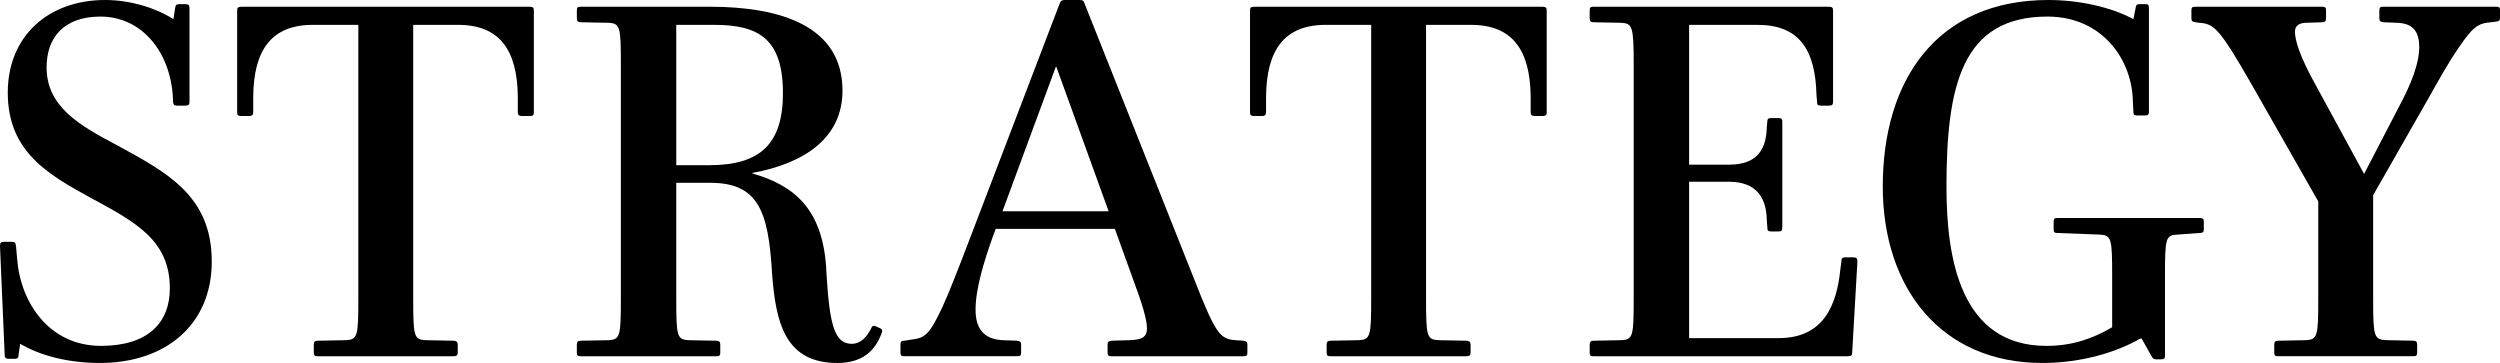
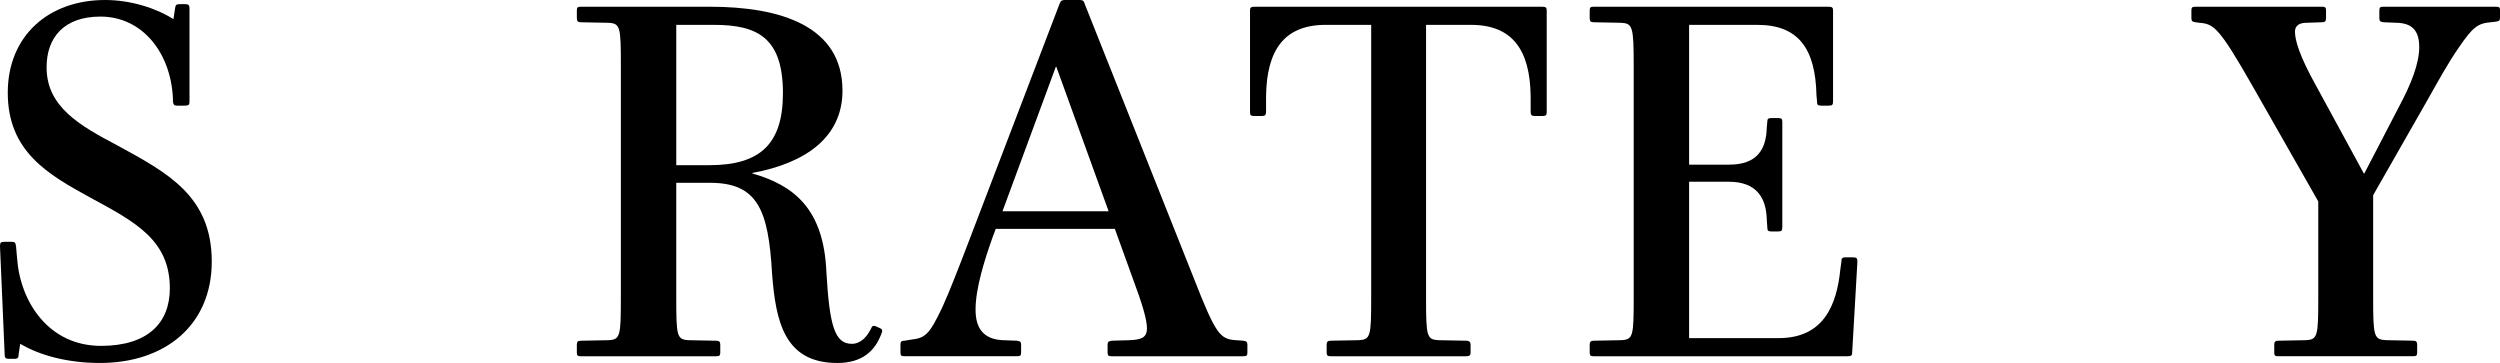
<svg xmlns="http://www.w3.org/2000/svg" id="uuid-017f16cc-58d6-4b73-8720-17460945c2f9" width="308.985" height="44.861" viewBox="0 0 308.985 44.861">
  <g id="uuid-eccd5901-1566-42c7-96d2-2dc4a16612bb">
    <path d="M12.351,44.861c-3.903,0-7.359-.896-9.855-2.368l-.191,1.28c0,.384-.064.576-.513.576h-.703c-.448,0-.513-.192-.513-.576l-.575-13.312c0-.447.063-.575.512-.575h.96c.384,0,.448.128.512.575l.128,1.473c.384,5.375,3.904,10.814,10.367,10.814,5.76,0,8.512-2.815,8.512-7.104,0-5.951-4.224-8.191-9.791-11.199C5.951,21.567.96,18.751.96,11.456.96,4.416,6.016,0,12.99,0c3.2,0,6.336,1.024,8.448,2.368l.191-1.279c.064-.448.128-.576.576-.576h.704c.448,0,.512.191.512.576v11.455c0,.384-.063.512-.576.512h-.96c-.384,0-.447-.128-.512-.512v-.385c-.256-5.631-3.775-10.11-8.959-10.11-4.544,0-6.656,2.623-6.656,6.271,0,4.863,4.032,7.167,8.768,9.663,6.08,3.327,11.647,6.207,11.647,14.335,0,7.871-5.76,12.543-13.823,12.543Z" />
-     <path d="M39.295,44.029c-.385,0-.513-.064-.513-.448v-.96c0-.384.128-.512.513-.512l3.392-.063c1.535-.064,1.6-.448,1.6-5.312V3.072h-5.632c-5.119,0-7.295,3.136-7.359,8.831v1.92c0,.384-.128.513-.512.513h-.96c-.448,0-.512-.129-.512-.513V1.345c0-.385.063-.513.575-.513h35.518c.512,0,.576.128.576.513v12.479c0,.384-.064.513-.512.513h-.96c-.384,0-.512-.129-.512-.513v-1.92c-.064-5.695-2.24-8.831-7.36-8.831h-5.567v33.661c0,4.864.064,5.248,1.601,5.312l3.327.063c.384,0,.576.128.576.512v.96c0,.384-.192.448-.576.448h-16.702Z" />
    <path d="M92.989,21.375v.063c5.12,1.473,8.832,4.353,9.151,12.224.384,6.592,1.024,8.831,3.136,8.831,1.088,0,1.856-.832,2.368-1.855.128-.32.256-.448.576-.32l.576.256c.256.128.319.32.128.704-.769,2.048-2.305,3.584-5.44,3.584-6.527,0-7.615-5.12-8.062-11.071-.448-7.871-1.792-11.199-7.68-11.199h-4.16v14.143c0,4.864.064,5.248,1.6,5.312l3.328.063c.384,0,.512.128.512.512v.96c0,.384-.128.448-.512.448h-16.703c-.384,0-.512-.064-.512-.448v-.96c0-.384.128-.512.512-.512l3.328-.063c1.536-.064,1.6-.448,1.6-5.312V8.128c0-4.863-.063-5.248-1.6-5.312l-3.328-.064c-.384,0-.512-.128-.512-.512v-.96c0-.384.128-.448.512-.448h15.936c8.703,0,16.383,2.368,16.383,10.367,0,5.76-4.544,8.96-11.136,10.176ZM88.254,3.072h-4.672v17.343h4.096c6.271,0,9.088-2.624,9.088-8.896,0-6.848-3.136-8.447-8.512-8.447Z" />
    <path d="M137.403,44.029c-.384,0-.512-.064-.512-.448v-.96c0-.384.128-.447.512-.512l2.176-.063c1.408-.064,2.177-.257,2.177-1.473,0-1.088-.576-3.008-1.792-6.271l-2.176-6.016h-14.72l-.384,1.024c-1.023,2.88-2.111,6.335-2.111,8.959,0,2.432,1.088,3.647,3.327,3.776l1.792.063c.384.064.512.128.512.512v.96c0,.384-.128.448-.512.448h-13.887c-.384,0-.512-.064-.512-.448v-1.023c0-.384.191-.448.512-.448l.768-.128c1.792-.192,2.304-.64,3.904-4.031.832-1.792,2.239-5.44,3.264-8.128L130.94.513c.128-.32.191-.513.704-.513h1.728c.448,0,.576.064.704.513l13.438,33.789c2.752,7.04,3.264,7.615,5.248,7.744l.896.063c.385.064.513.128.513.512v.96c0,.384-.128.448-.513.448h-16.255ZM130.557,8.256h-.064l-6.592,17.854h13.119l-6.463-17.854Z" />
    <path d="M164.477,44.029c-.384,0-.512-.064-.512-.448v-.96c0-.384.128-.512.512-.512l3.393-.063c1.535-.064,1.6-.448,1.6-5.312V3.072h-5.632c-5.119,0-7.295,3.136-7.359,8.831v1.92c0,.384-.128.513-.512.513h-.96c-.448,0-.512-.129-.512-.513V1.345c0-.385.063-.513.575-.513h35.518c.513,0,.576.128.576.513v12.479c0,.384-.063.513-.512.513h-.96c-.384,0-.512-.129-.512-.513v-1.92c-.064-5.695-2.24-8.831-7.36-8.831h-5.567v33.661c0,4.864.064,5.248,1.601,5.312l3.327.063c.384,0,.576.128.576.512v.96c0,.384-.192.448-.576.448h-16.703Z" />
    <path d="M196.988,44.029c-.384,0-.512-.064-.512-.448v-.96c0-.384.128-.512.512-.512l3.328-.063c1.536-.064,1.6-.448,1.6-5.312V8.128c0-4.863-.128-5.248-1.6-5.312l-3.328-.064c-.384,0-.512-.128-.512-.512v-.96c0-.384.128-.448.512-.448h28.99c.512,0,.576.128.576.513v11.135c0,.448-.064.576-.512.576h-.96c-.448,0-.513-.128-.513-.576l-.063-.704c-.128-5.695-2.176-8.703-7.296-8.703h-8.447v17.278h4.928c3.456,0,4.607-1.855,4.672-4.607l.063-.64c0-.384.064-.512.513-.512h.832c.447,0,.512.128.512.512v12.927c0,.448-.064.576-.512.576h-.832c-.448,0-.513-.128-.513-.576l-.063-.896c-.064-2.624-1.216-4.672-4.672-4.672h-4.928v19.326h11.071c5.567,0,7.168-4.096,7.615-8.447l.128-.96c0-.447.128-.575.448-.575h1.024c.447,0,.512.128.512.575l-.64,11.136c0,.384-.064.512-.576.512h-31.358Z" />
-     <path d="M266.49,44.413c-.32,0-.448-.128-.641-.512l-1.151-2.048h-.192c-2.752,1.6-7.104,3.008-12.095,3.008-12.415,0-19.711-9.151-19.711-21.822,0-13.119,6.655-23.039,20.479-23.039,3.647,0,7.68.832,10.495,2.368l.256-1.279c.064-.448.128-.576.513-.576h.703c.385,0,.448.063.448.576v12.671c0,.384-.063.512-.512.512h-.96c-.384,0-.448-.128-.448-.512l-.063-1.152c-.064-5.312-3.84-10.559-10.56-10.559-10.56,0-12.479,8.511-12.479,21.054,0,8.832,1.729,19.646,12.352,19.646,3.071,0,5.632-.832,8.127-2.304v-6.207c0-4.864-.063-5.184-1.663-5.248l-5.056-.191c-.384,0-.513-.064-.513-.448v-.96c0-.384.129-.448.513-.448h17.471c.384,0,.575.064.575.448v.96c0,.384-.191.448-.575.448l-2.624.191c-1.536.064-1.6.384-1.6,5.248v9.663c0,.384-.064.512-.513.512h-.575Z" />
    <path d="M281.596,44.029c-.384,0-.512-.064-.512-.448v-.96c0-.384.128-.512.512-.512l3.328-.063c1.535-.064,1.6-.448,1.6-5.312v-11.839l-8.128-14.271c-4.159-7.296-4.8-7.68-6.591-7.808l-.448-.064c-.384-.063-.512-.128-.512-.512v-.96c0-.384.128-.448.512-.448h15.615c.384,0,.512.064.512.448v.96c0,.384-.128.512-.512.512l-1.92.064c-.896,0-1.408.384-1.408,1.088,0,1.023.512,2.943,2.624,6.72l5.888,10.814h.063l4.352-8.383c1.472-2.752,2.432-5.248,2.432-7.231,0-1.92-.768-2.944-2.751-3.008l-1.664-.064c-.384-.063-.513-.128-.513-.512v-.96c0-.384.129-.448.513-.448h13.823c.447,0,.575.064.575.385v1.023c0,.32-.128.384-.575.448l-.576.063c-1.601.128-2.24.641-3.904,3.072-1.344,1.92-2.56,4.159-3.903,6.527l-6.72,11.775v12.606c0,4.864.064,5.248,1.664,5.312l3.264.063c.384,0,.512.128.512.512v.96c0,.384-.128.448-.512.448h-16.639Z" />
  </g>
</svg>